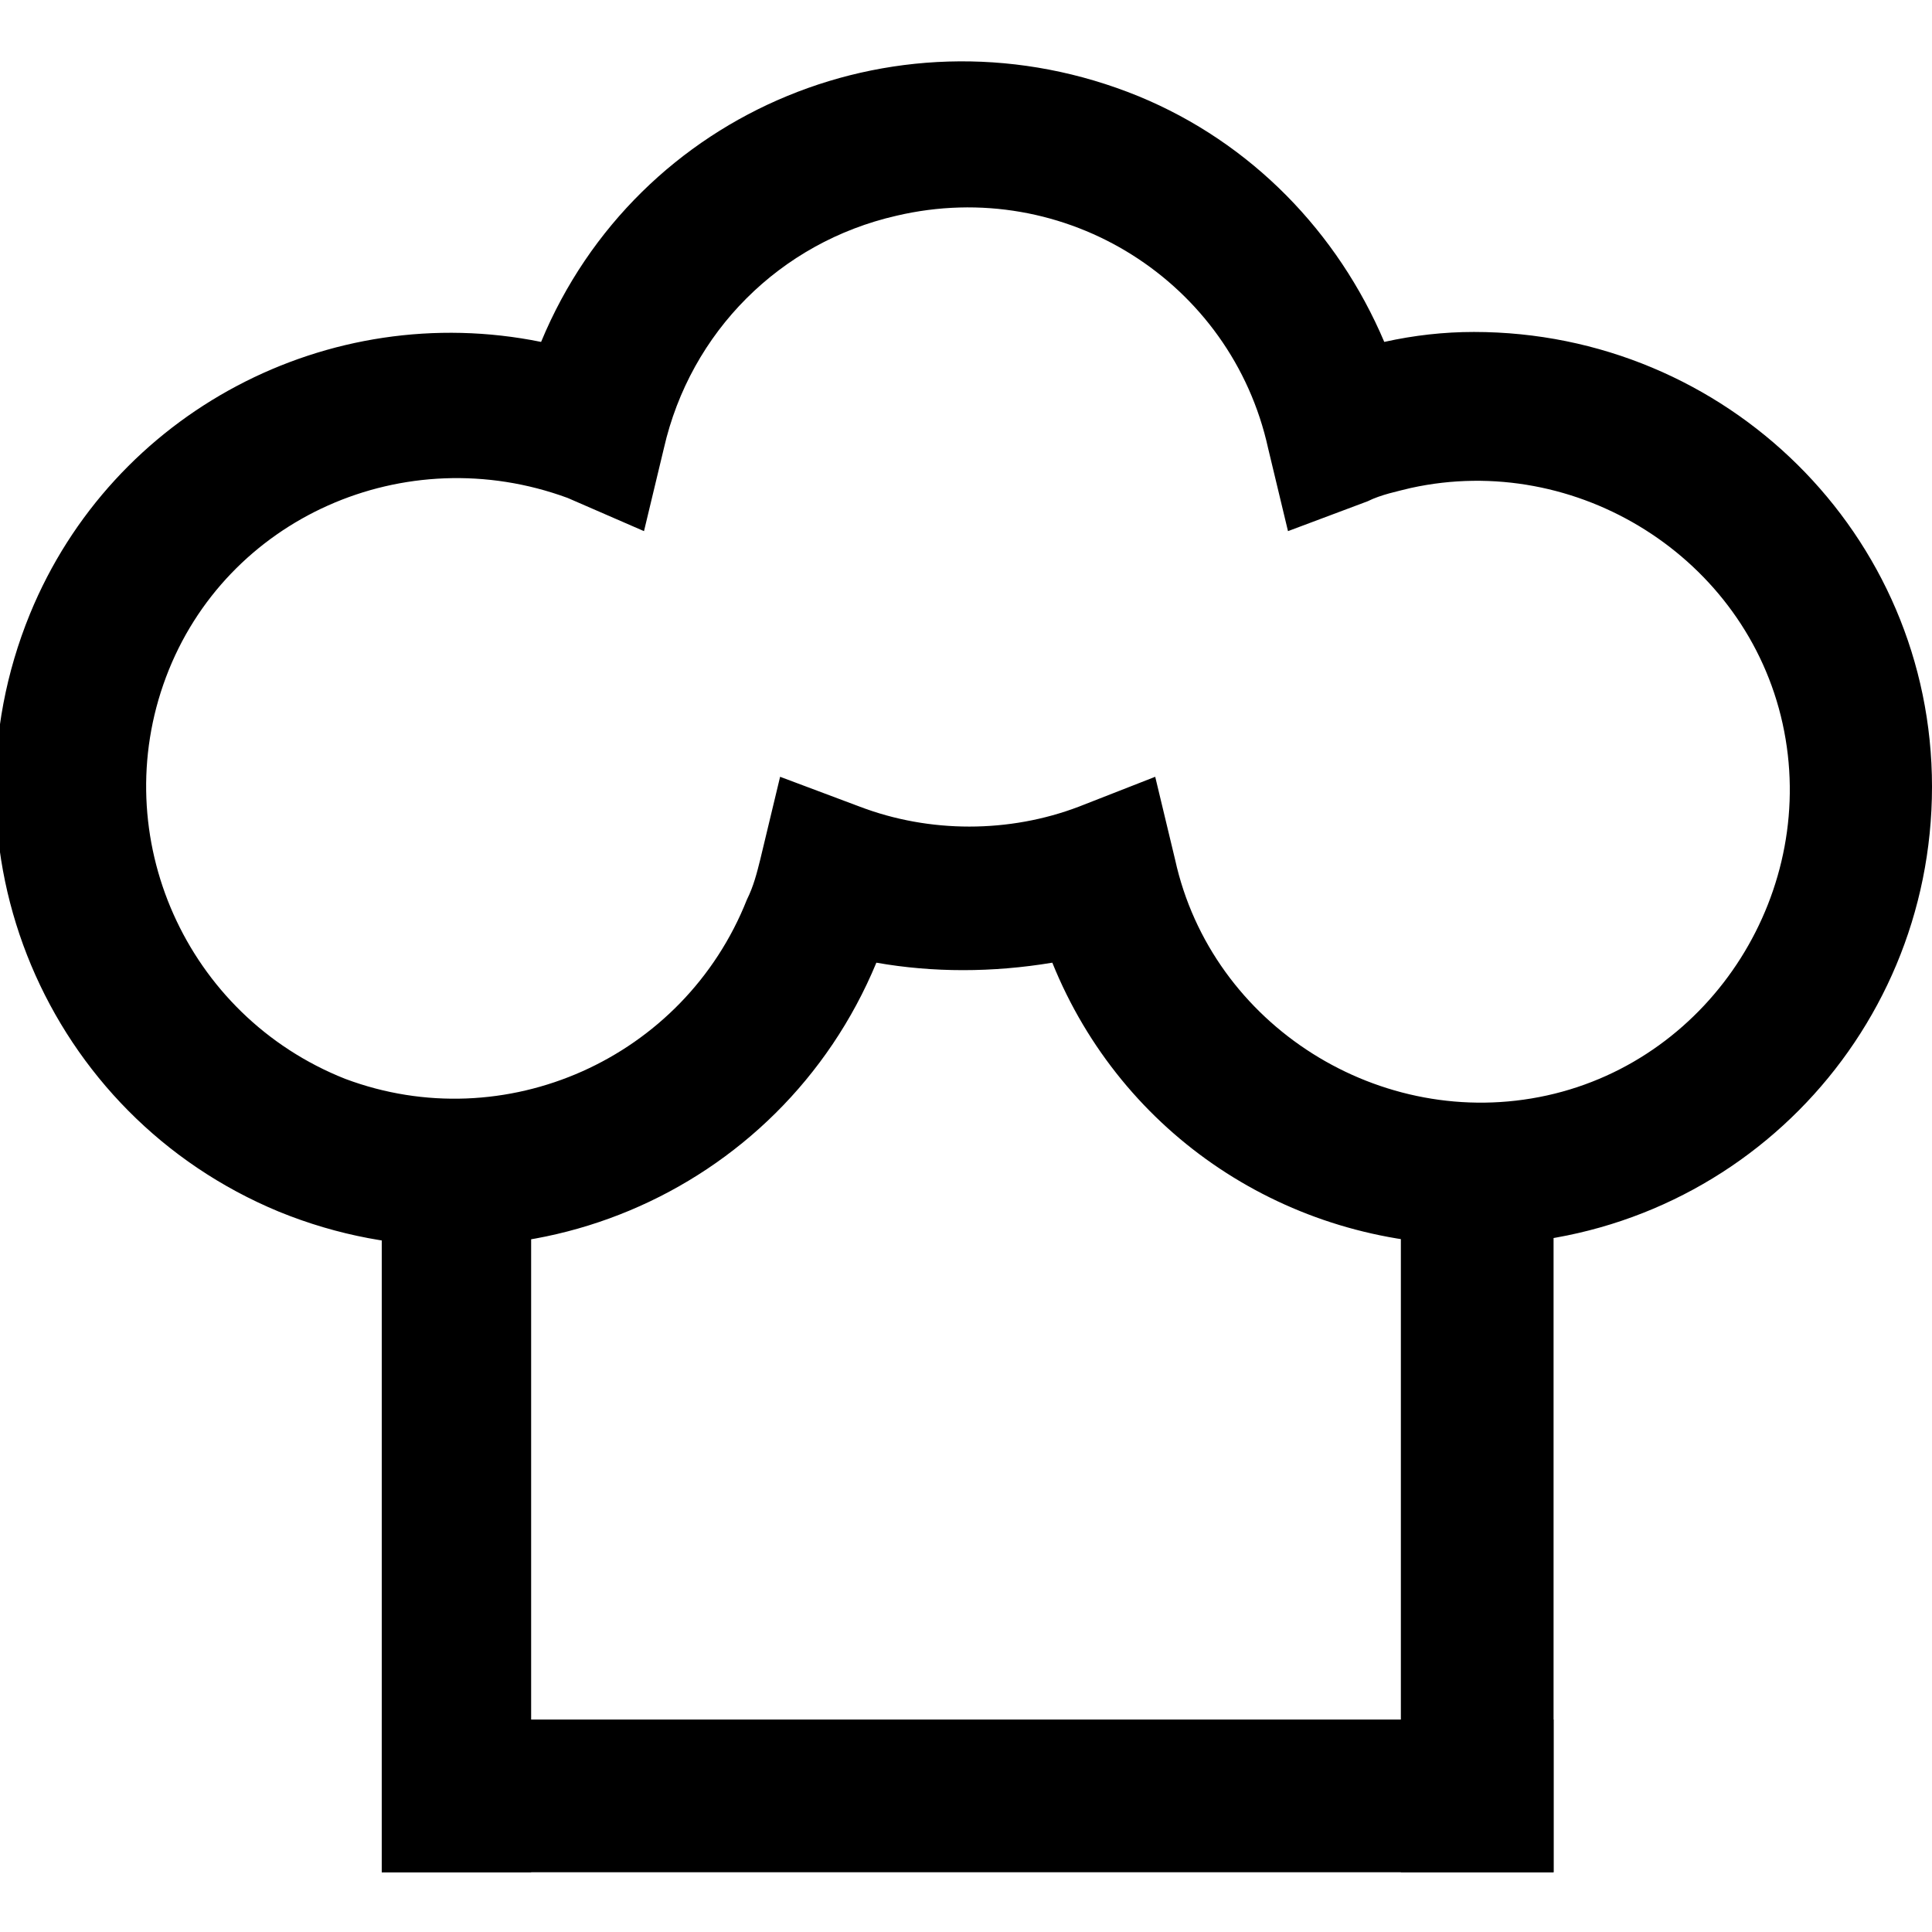
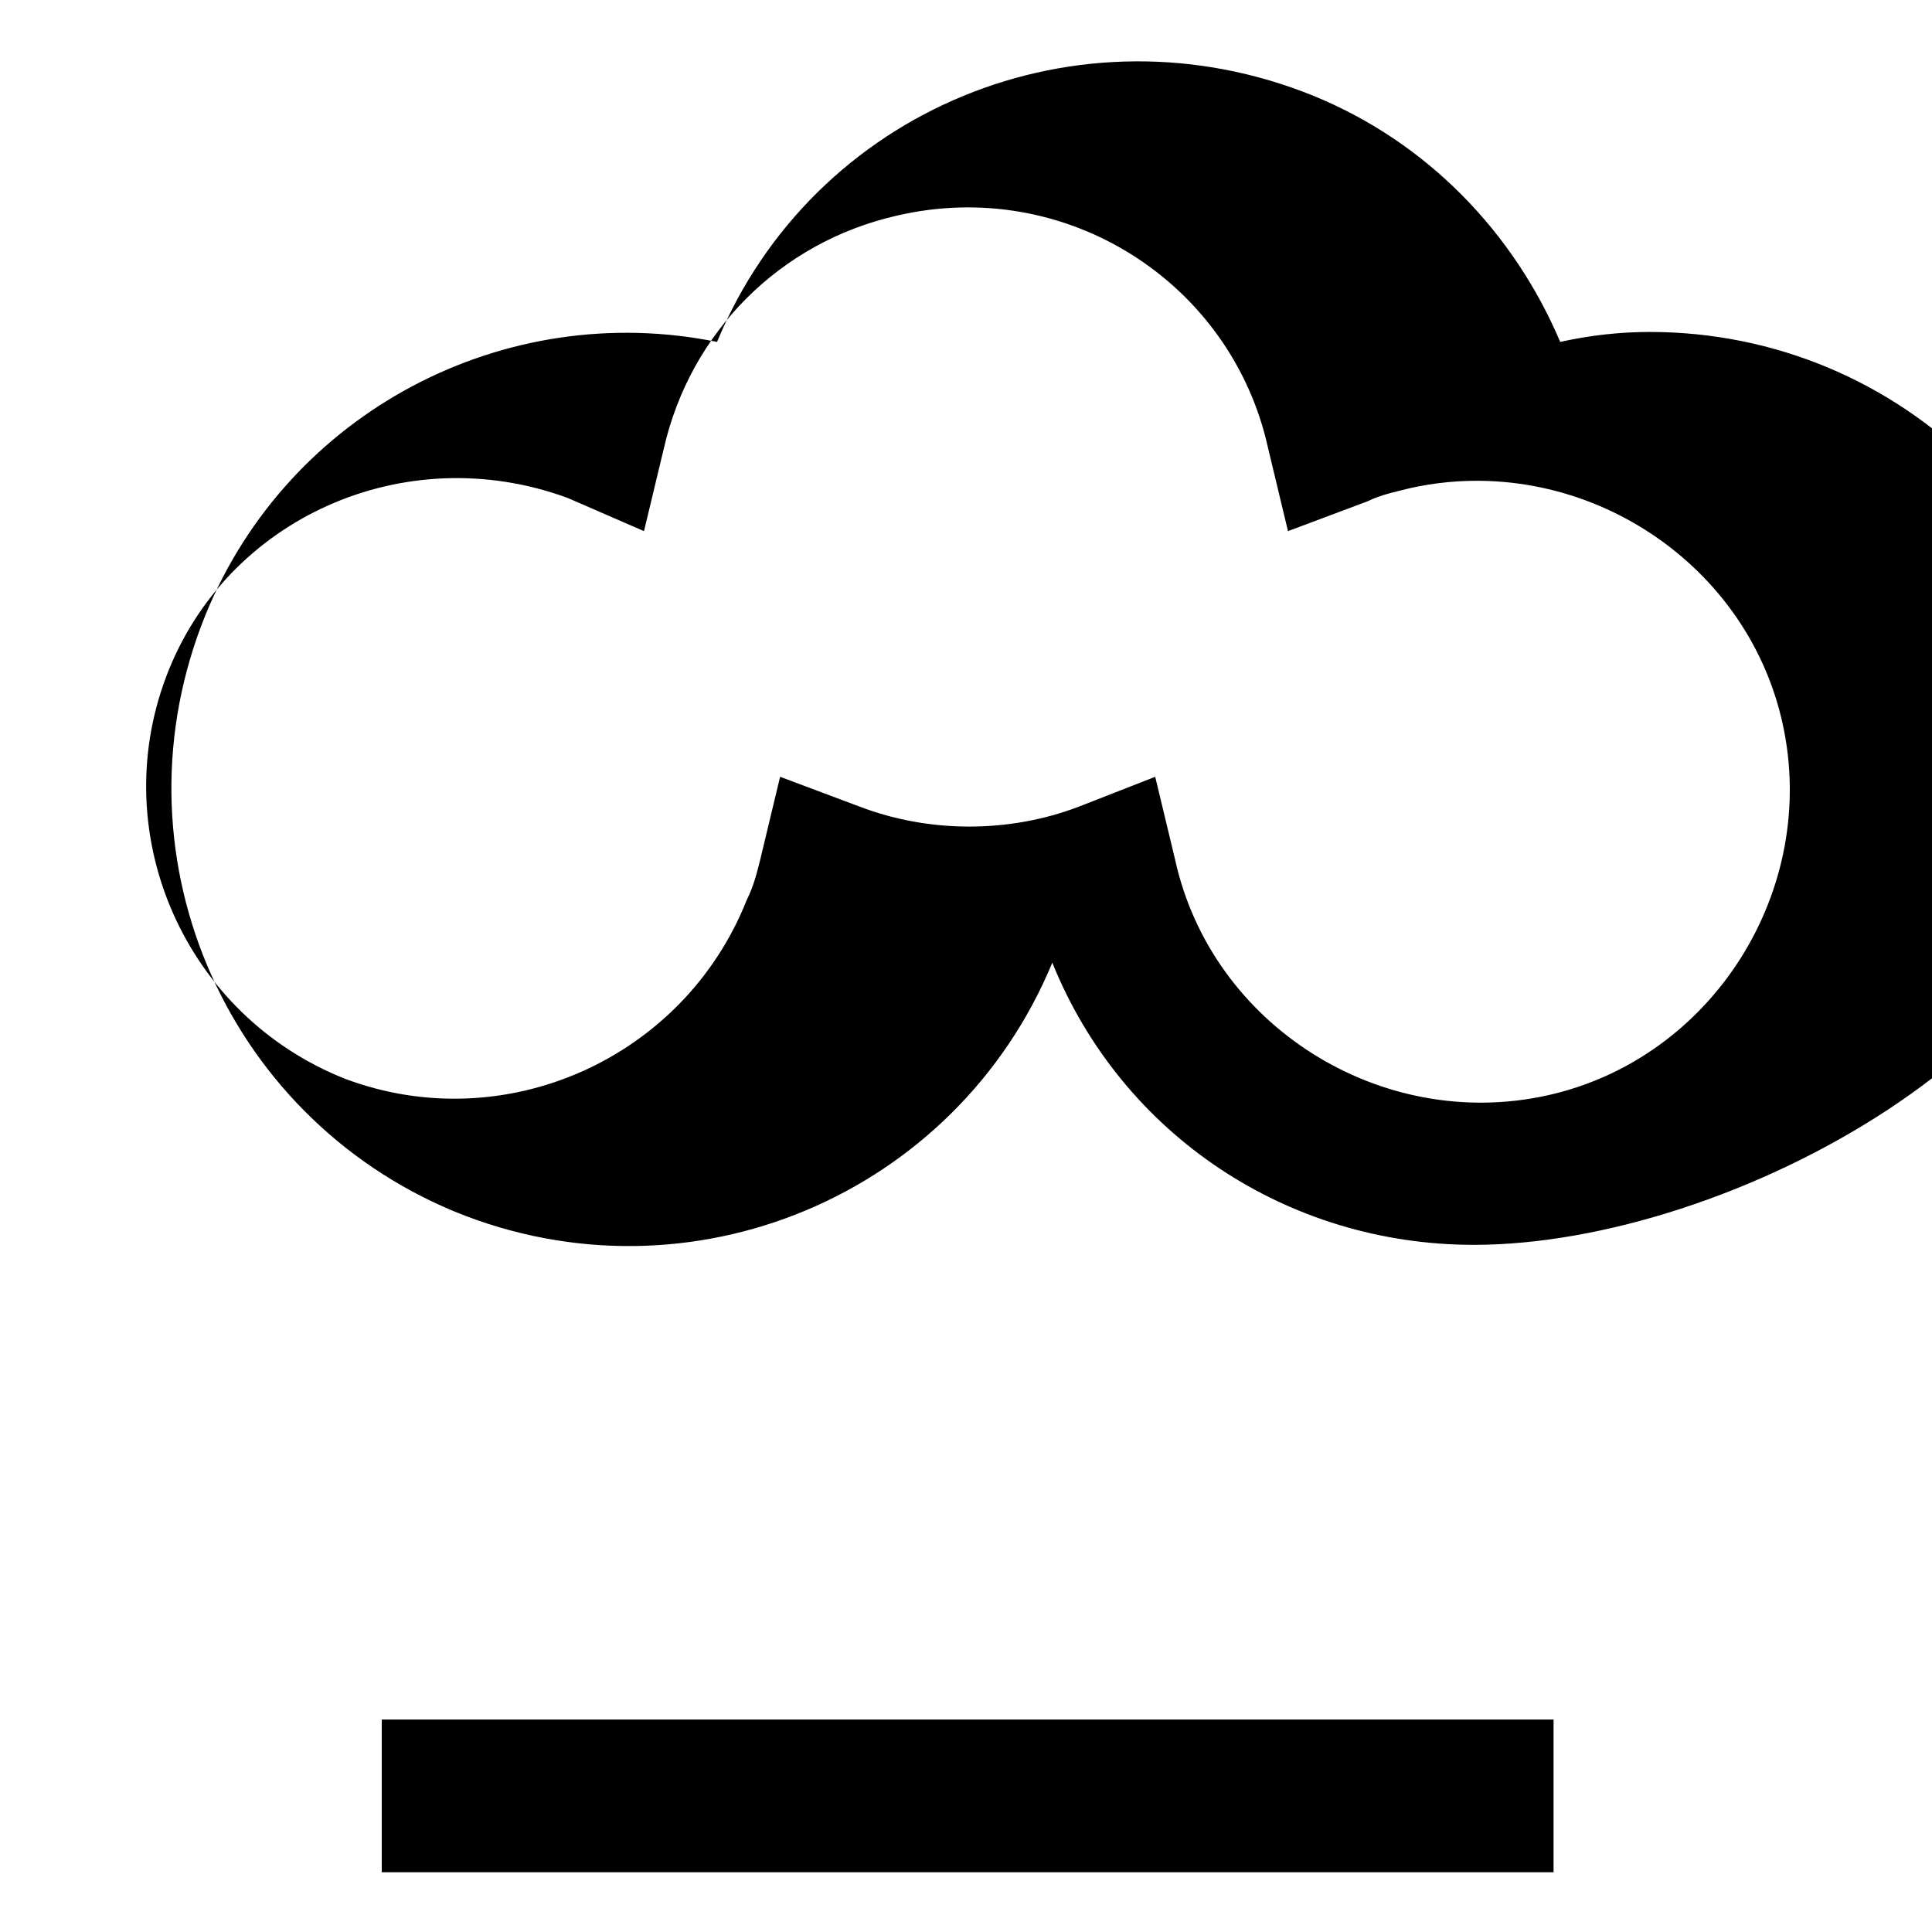
<svg xmlns="http://www.w3.org/2000/svg" version="1.1" id="Group_221" x="0px" y="0px" viewBox="0 0 58.2 58.2" style="enable-background:new 0 0 58.2 58.2;" xml:space="preserve">
  <rect id="Rectangle_938" x="11.5" y="51.8" width="35.3" height="4.6" />
-   <path id="Path_277" d="M11.5,56.4V34.2H16v22.2" />
-   <path id="Path_278" d="M42.2,56.4V34.2h4.6v22.2" />
-   <path id="Path_279" d="M44.4,37.5c-5.6,0-10.6-3.3-12.7-8.5c-1.8,0.3-3.6,0.3-5.3,0c-2.9,7-10.9,10.4-18,7.5  c-7-2.9-10.4-10.9-7.5-18c2.5-6.1,9-9.5,15.4-8.2c2.9-7,10.9-10.3,18-7.4c3.4,1.4,6,4.1,7.4,7.4c0.9-0.2,1.8-0.3,2.7-0.3  c7.6,0,13.8,6.1,13.8,13.7S52.1,37.5,44.4,37.5C44.5,37.5,44.4,37.5,44.4,37.5 M34.8,23.4l0.6,2.5c1.1,5,6.2,8.2,11.2,7.1  c5-1.1,8.2-6.2,7.1-11.2c-1.1-5-6.2-8.2-11.2-7.1c-0.4,0.1-0.9,0.2-1.3,0.4l-2.4,0.9l-0.6-2.5c-1.1-5-6.1-8.2-11.2-7  c-3.5,0.8-6.2,3.5-7,7l-0.6,2.5L17.1,15C12.2,13.2,6.8,15.6,5,20.4c-1.8,4.8,0.6,10.2,5.4,12.1c4.8,1.8,10.2-0.6,12.1-5.4  c0.2-0.4,0.3-0.8,0.4-1.2l0.6-2.5l2.4,0.9c2.1,0.8,4.5,0.8,6.6,0L34.8,23.4z" />
+   <path id="Path_279" d="M44.4,37.5c-5.6,0-10.6-3.3-12.7-8.5c-2.9,7-10.9,10.4-18,7.5  c-7-2.9-10.4-10.9-7.5-18c2.5-6.1,9-9.5,15.4-8.2c2.9-7,10.9-10.3,18-7.4c3.4,1.4,6,4.1,7.4,7.4c0.9-0.2,1.8-0.3,2.7-0.3  c7.6,0,13.8,6.1,13.8,13.7S52.1,37.5,44.4,37.5C44.5,37.5,44.4,37.5,44.4,37.5 M34.8,23.4l0.6,2.5c1.1,5,6.2,8.2,11.2,7.1  c5-1.1,8.2-6.2,7.1-11.2c-1.1-5-6.2-8.2-11.2-7.1c-0.4,0.1-0.9,0.2-1.3,0.4l-2.4,0.9l-0.6-2.5c-1.1-5-6.1-8.2-11.2-7  c-3.5,0.8-6.2,3.5-7,7l-0.6,2.5L17.1,15C12.2,13.2,6.8,15.6,5,20.4c-1.8,4.8,0.6,10.2,5.4,12.1c4.8,1.8,10.2-0.6,12.1-5.4  c0.2-0.4,0.3-0.8,0.4-1.2l0.6-2.5l2.4,0.9c2.1,0.8,4.5,0.8,6.6,0L34.8,23.4z" />
</svg>